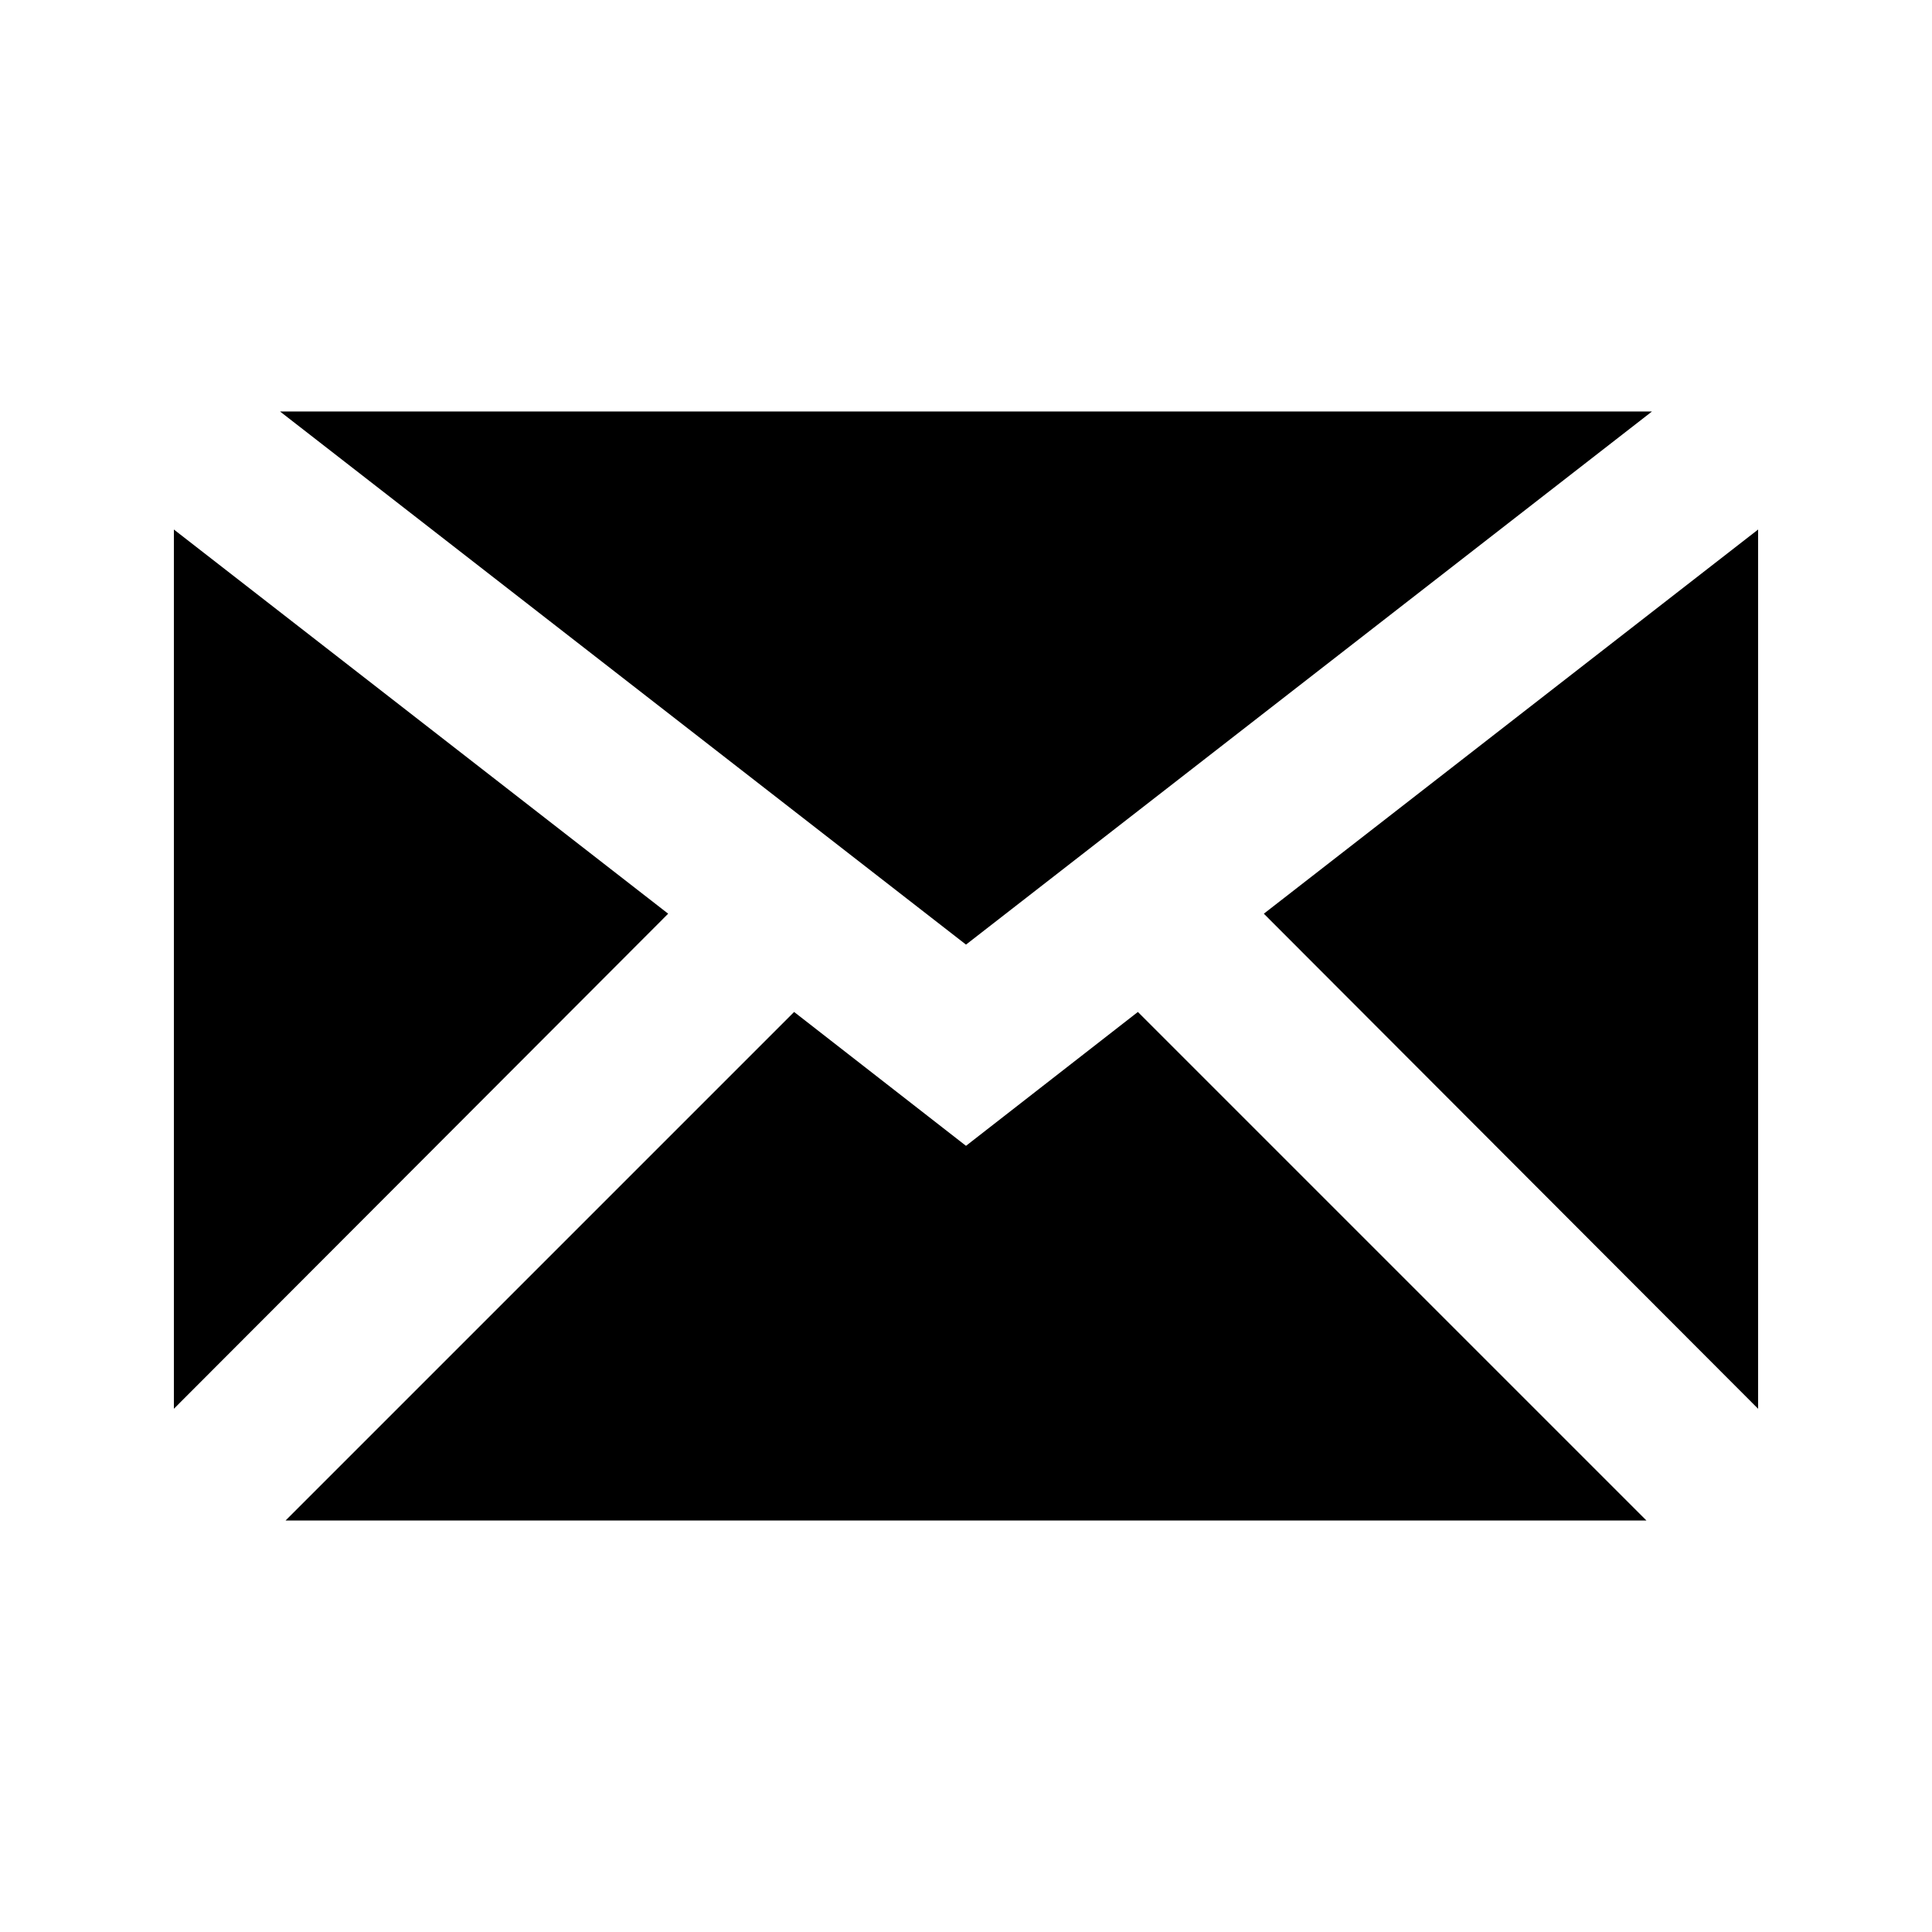
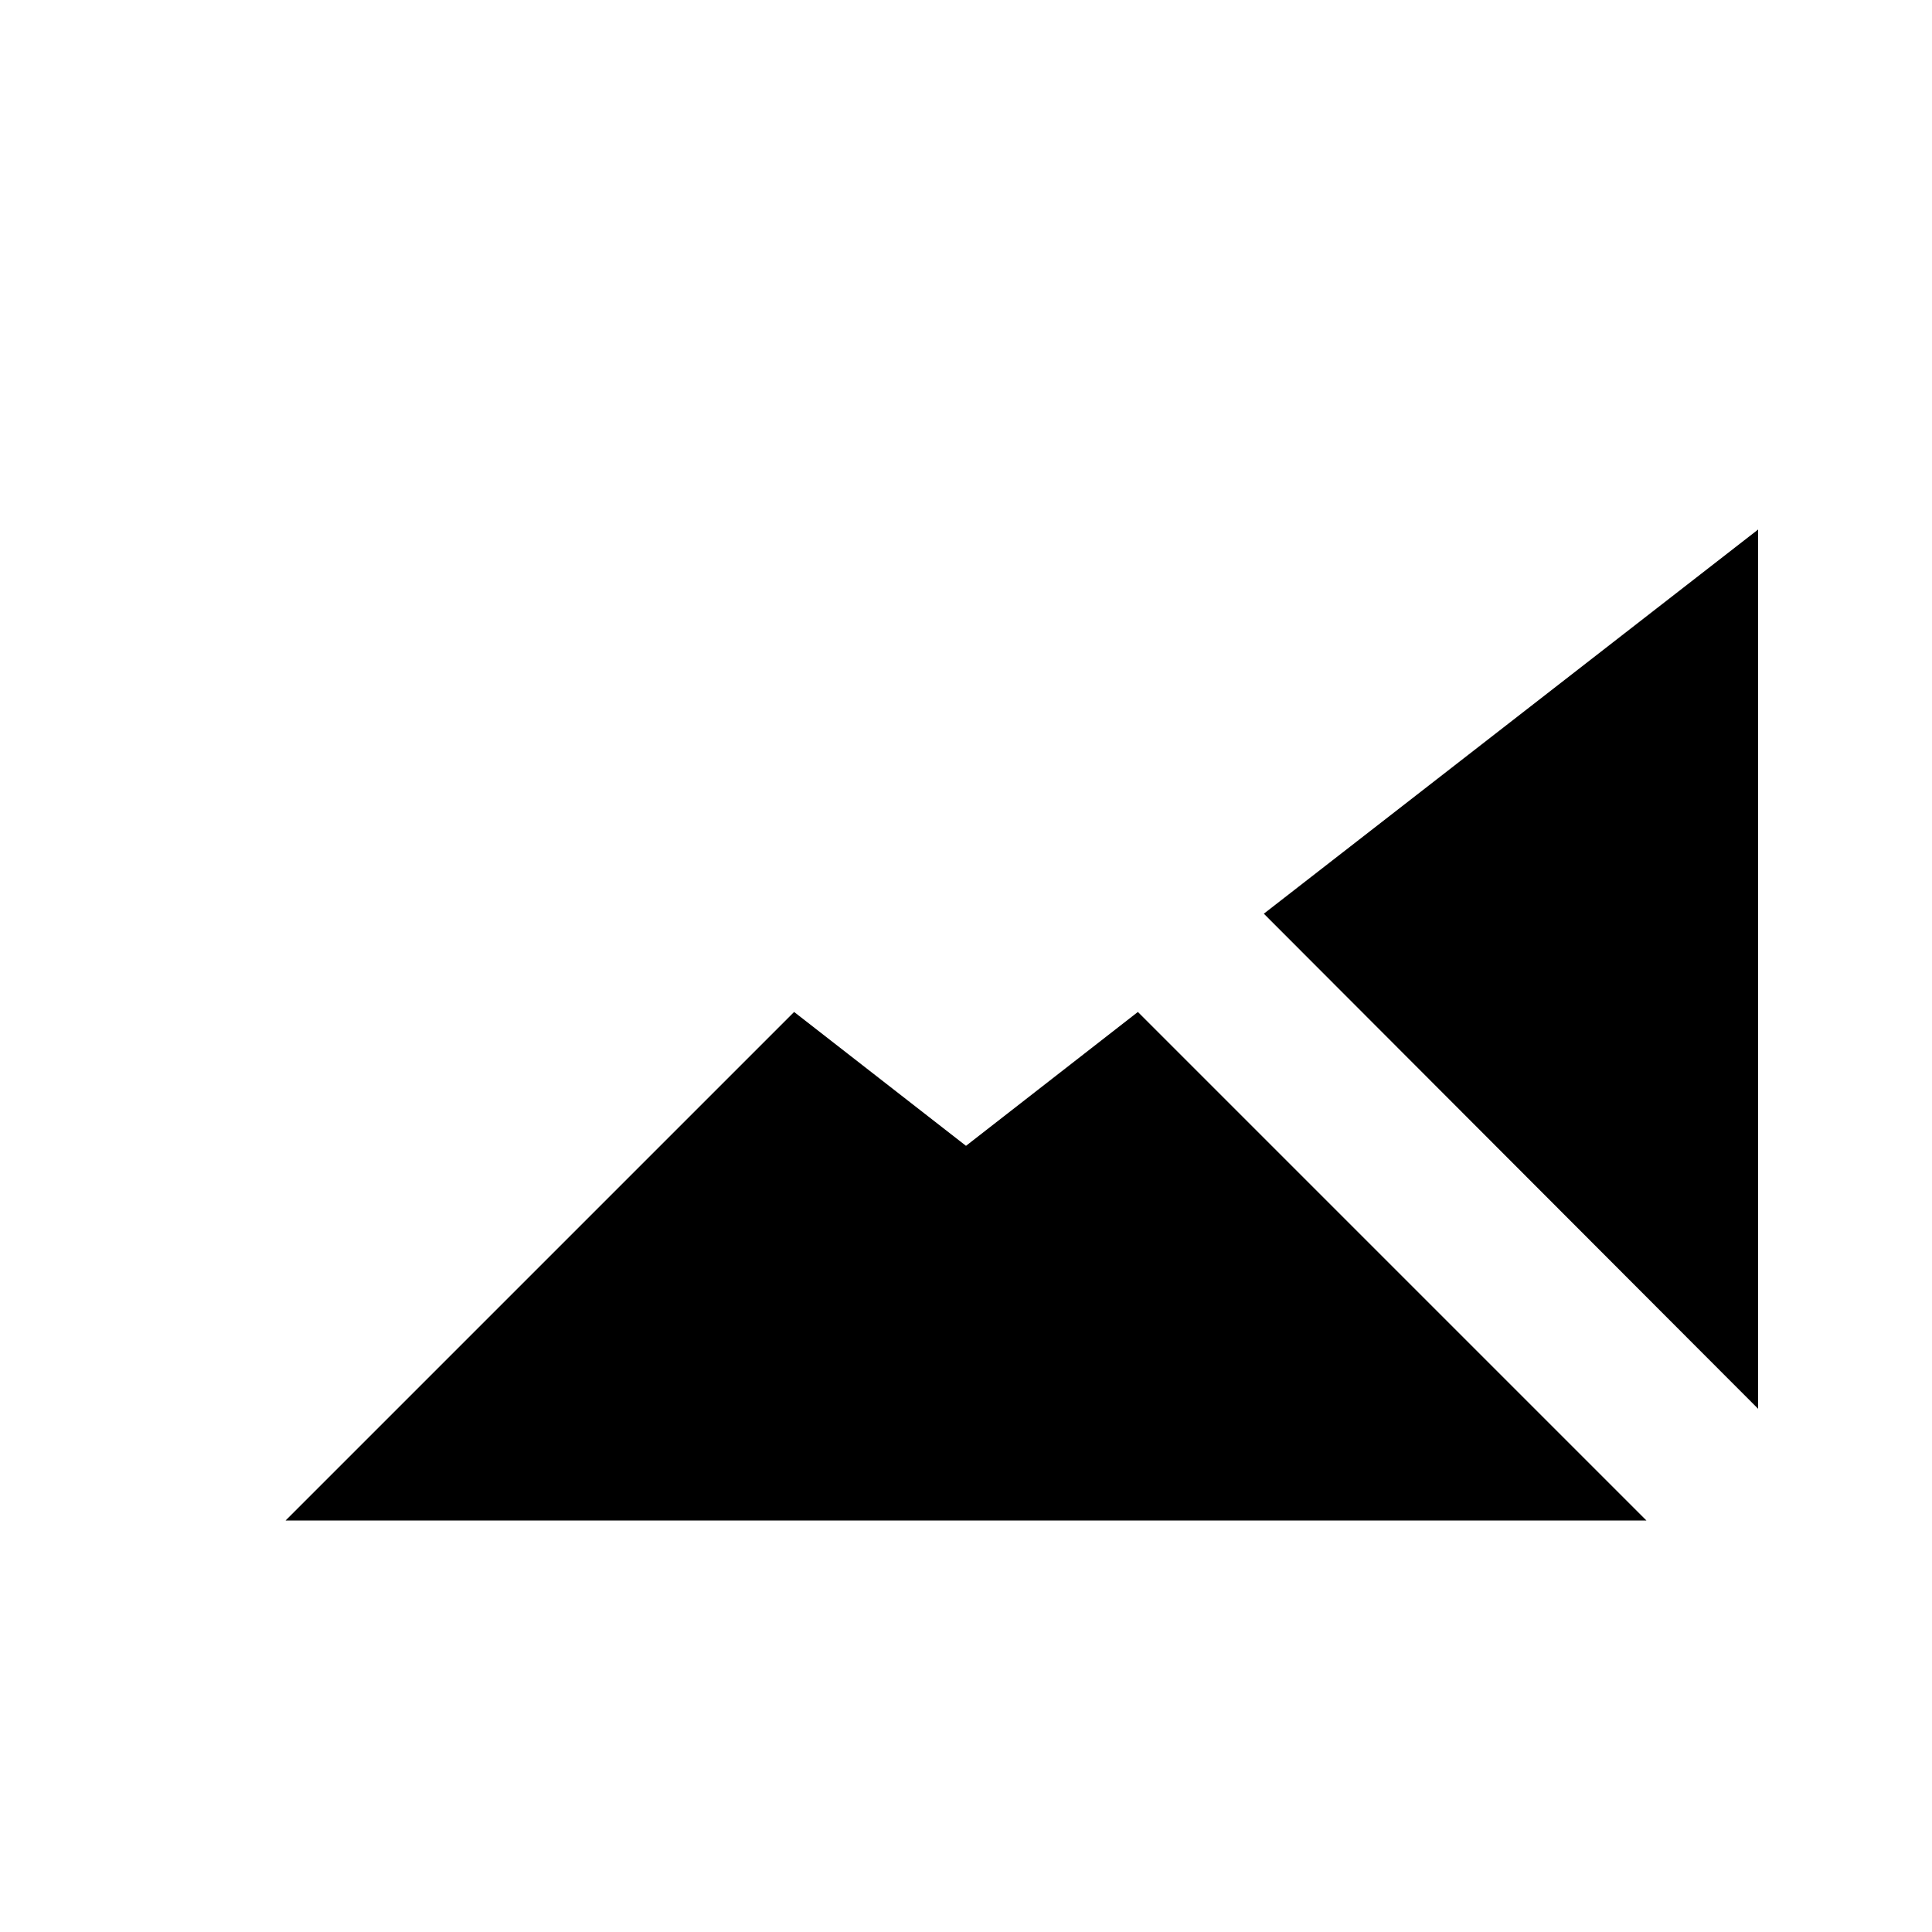
<svg xmlns="http://www.w3.org/2000/svg" fill="#000000" width="800px" height="800px" version="1.1" viewBox="144 144 512 512">
  <g>
    <path d="m609.92 517.34v-233.01l-130.99 101.81z" />
-     <path d="m218.21 253.05 181.79 141.28 181.79-141.28z" />
-     <path d="m190.08 284.33v233.01l130.99-131.2z" />
    <path d="m354.45 412.18-134.77 134.77h360.64l-134.77-134.77-45.551 35.477z" />
  </g>
</svg>